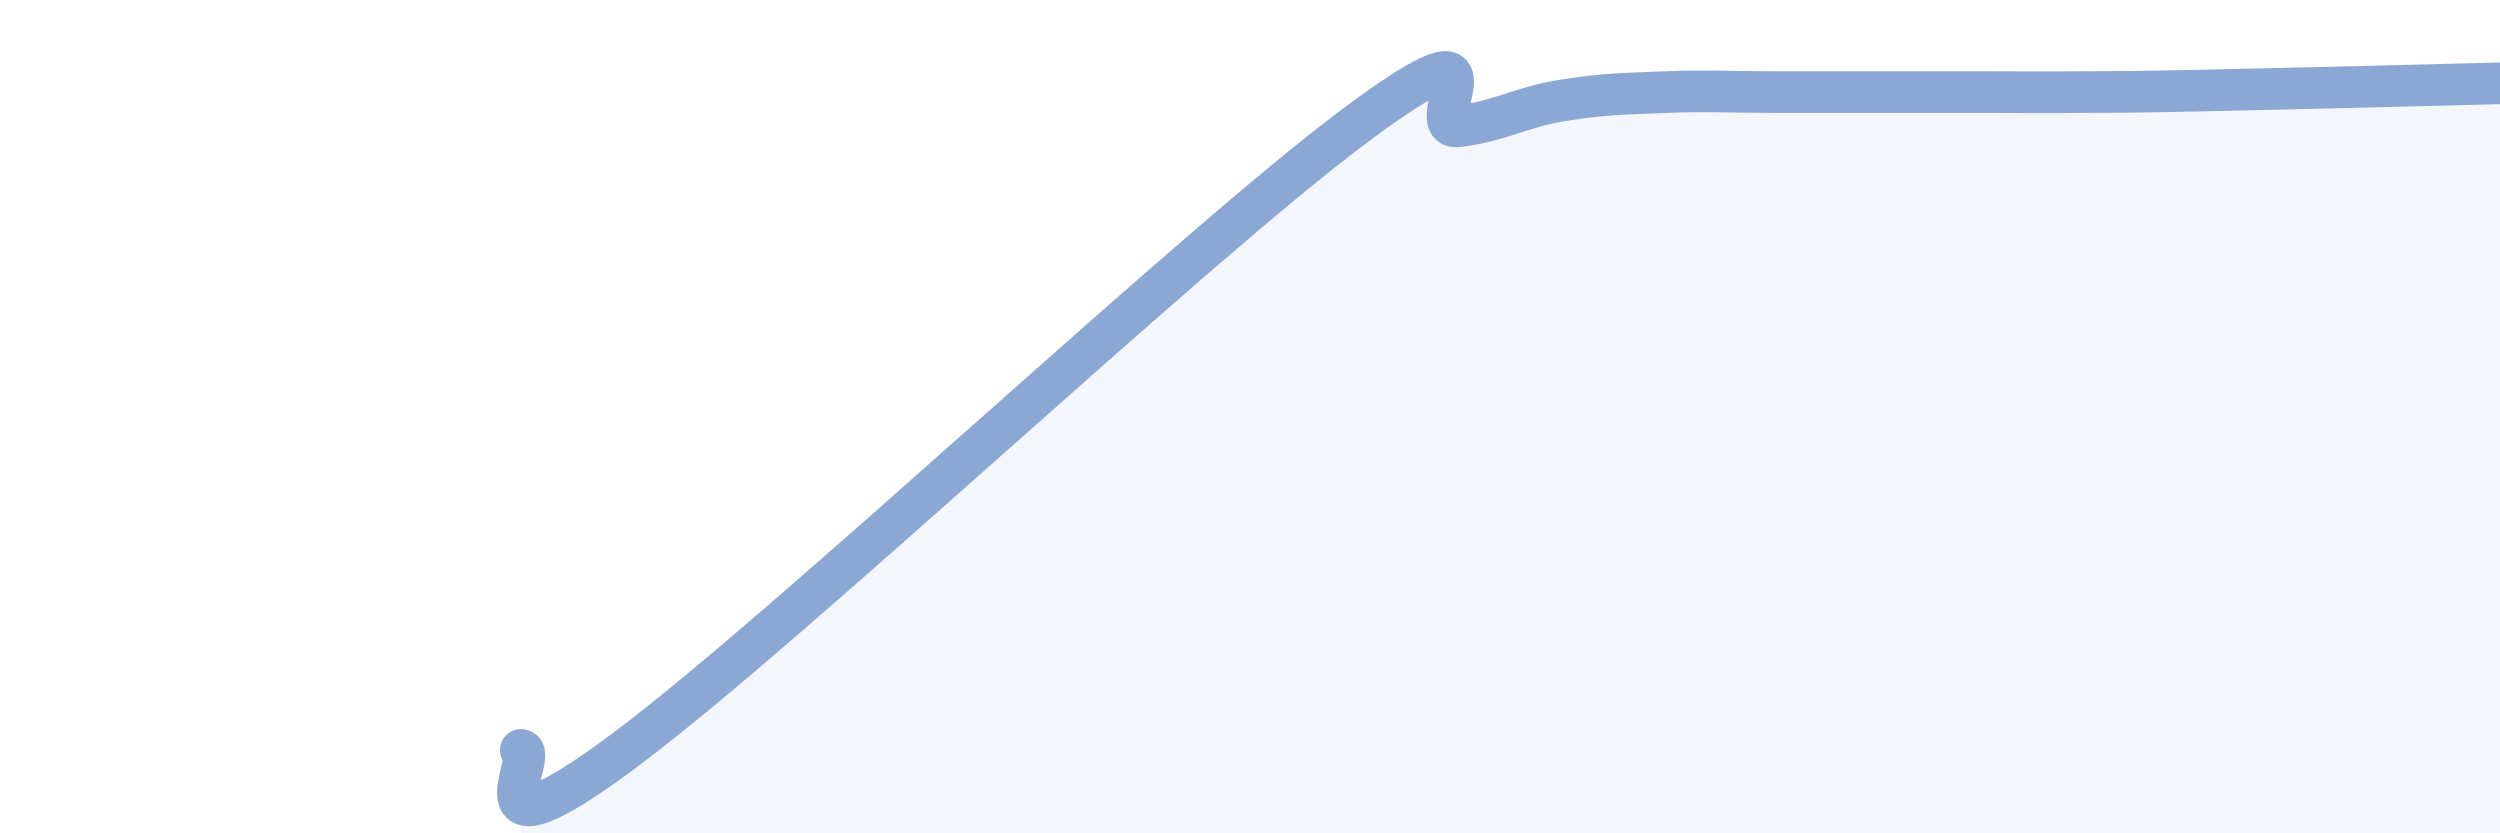
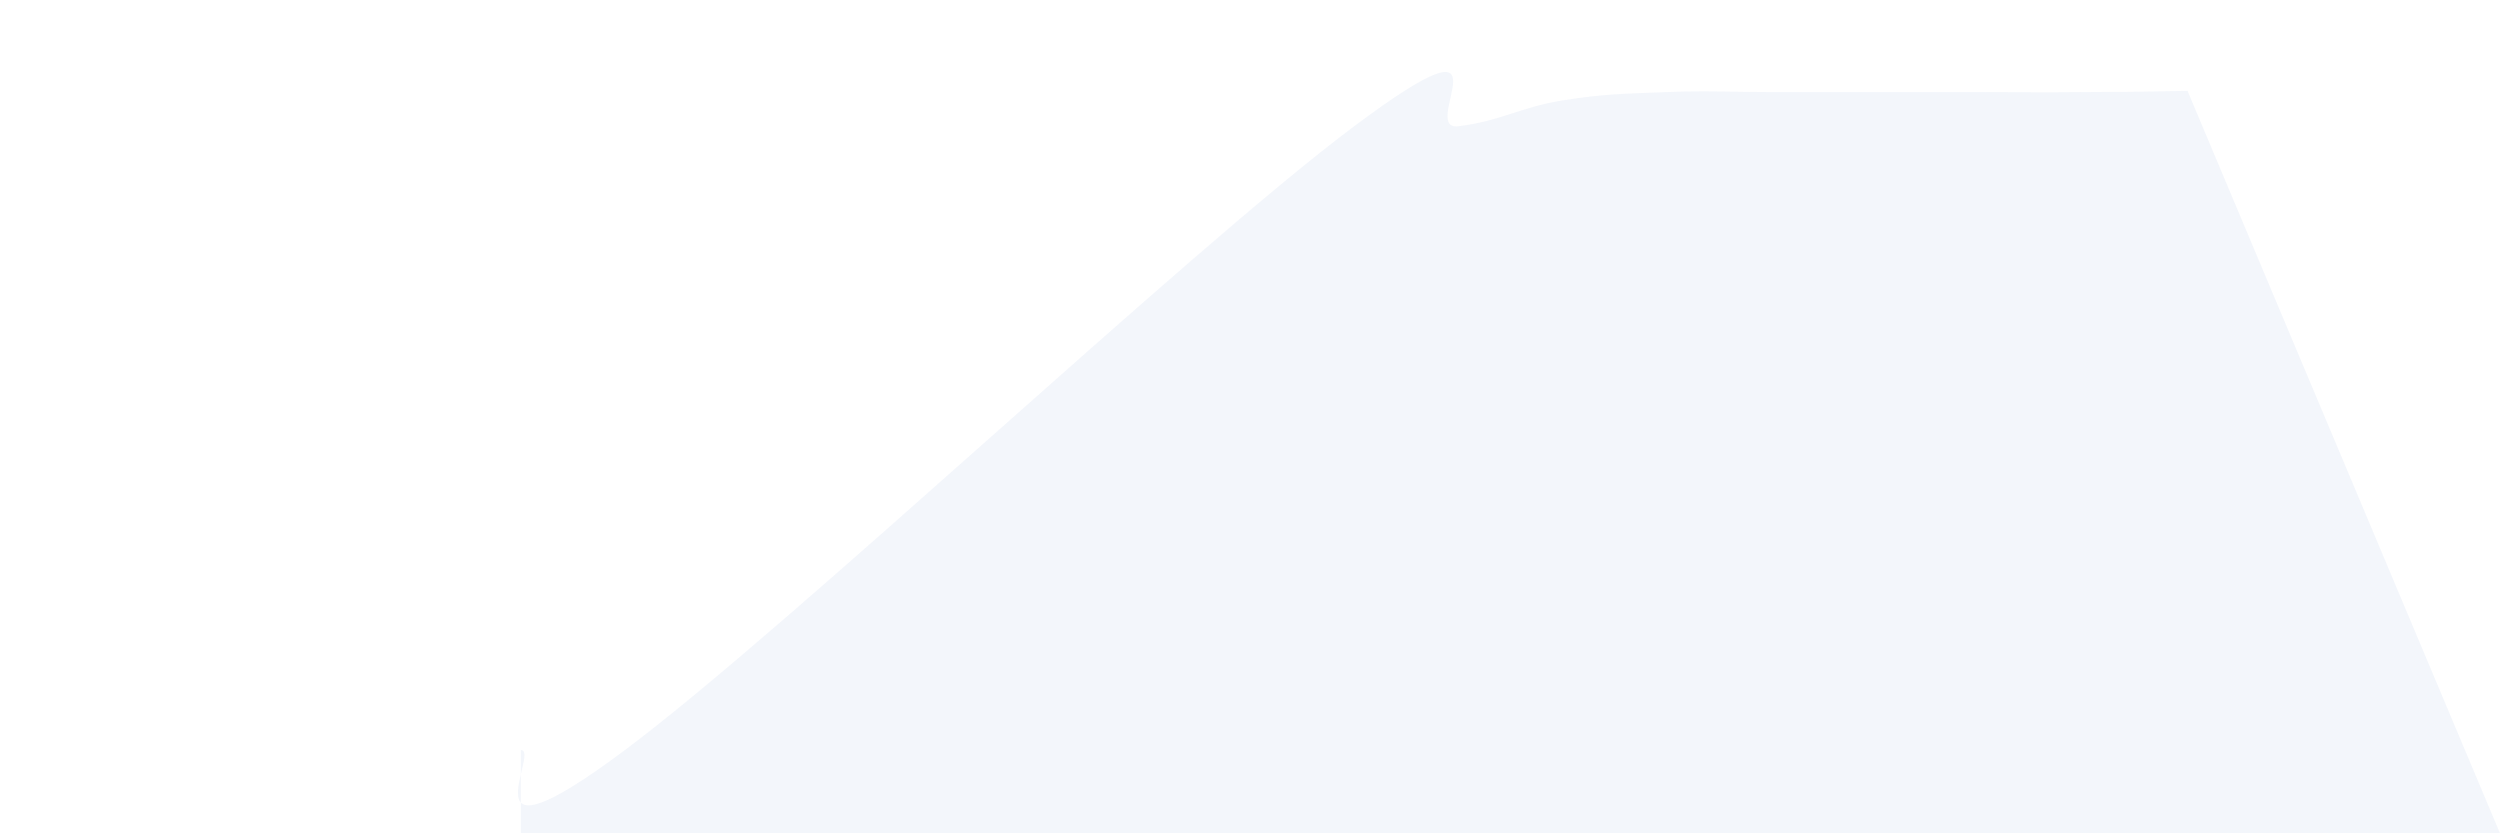
<svg xmlns="http://www.w3.org/2000/svg" width="60" height="20" viewBox="0 0 60 20">
-   <path d="M 12.5,18 C 13,18 11,20.99 15,18 C 19,15.01 28.5,6.02 32.5,3.03 C 36.5,0.04 34,3.15 35,3.03 C 36,2.91 36.5,2.57 37.5,2.41 C 38.5,2.25 39,2.25 40,2.21 C 41,2.17 41.5,2.21 42.5,2.21 C 43.5,2.21 44,2.21 45,2.21 C 46,2.21 46.5,2.21 47.5,2.21 C 48.5,2.21 49,2.22 50,2.21 C 51,2.2 50.5,2.22 52.5,2.18 C 54.5,2.14 58.5,2.04 60,2L60 20L12.5 20Z" fill="#8ba7d3" opacity="0.1" stroke-linecap="round" stroke-linejoin="round" />
-   <path d="M 12.5,18 C 13,18 11,20.99 15,18 C 19,15.01 28.5,6.02 32.5,3.03 C 36.5,0.04 34,3.15 35,3.03 C 36,2.91 36.5,2.57 37.5,2.41 C 38.5,2.25 39,2.25 40,2.21 C 41,2.17 41.5,2.21 42.5,2.21 C 43.5,2.21 44,2.21 45,2.21 C 46,2.21 46.5,2.21 47.5,2.21 C 48.5,2.21 49,2.22 50,2.21 C 51,2.2 50.5,2.22 52.5,2.18 C 54.5,2.14 58.5,2.04 60,2" stroke="#8ba7d3" stroke-width="1" fill="none" stroke-linecap="round" stroke-linejoin="round" />
+   <path d="M 12.5,18 C 13,18 11,20.99 15,18 C 19,15.01 28.5,6.02 32.5,3.03 C 36.5,0.04 34,3.15 35,3.03 C 36,2.91 36.5,2.57 37.5,2.41 C 38.5,2.25 39,2.25 40,2.21 C 41,2.17 41.5,2.21 42.5,2.21 C 43.5,2.21 44,2.21 45,2.21 C 46,2.21 46.5,2.21 47.5,2.21 C 48.5,2.21 49,2.22 50,2.21 C 51,2.2 50.5,2.22 52.5,2.18 L60 20L12.5 20Z" fill="#8ba7d3" opacity="0.1" stroke-linecap="round" stroke-linejoin="round" />
</svg>